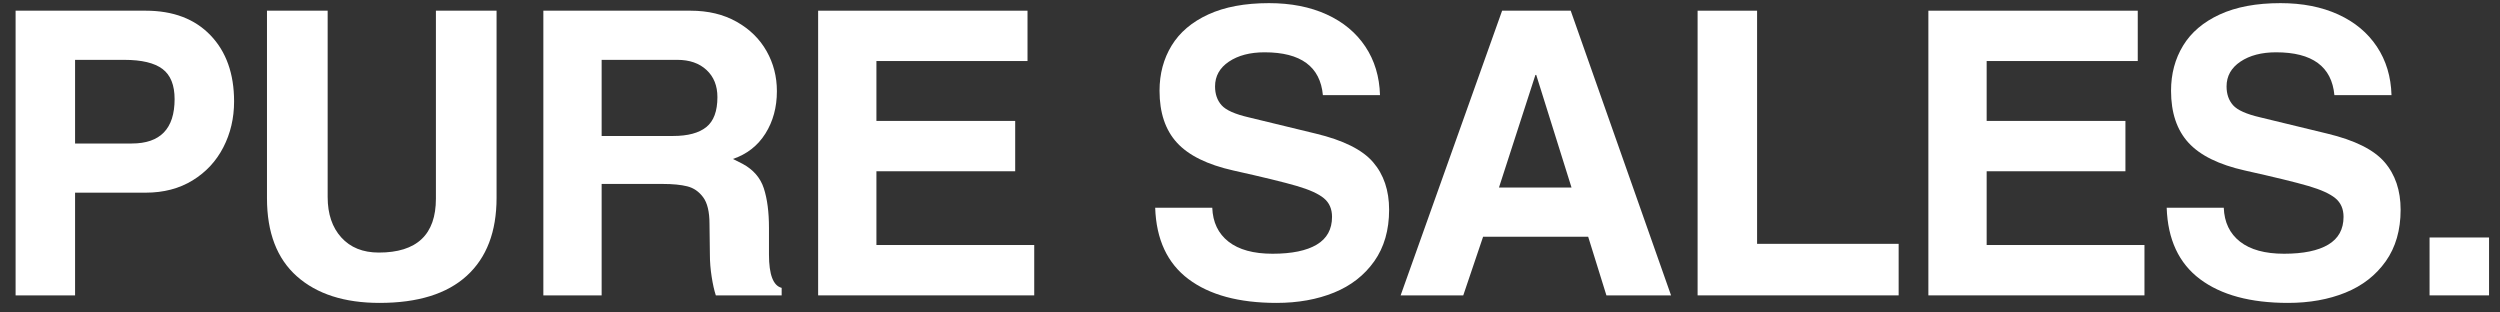
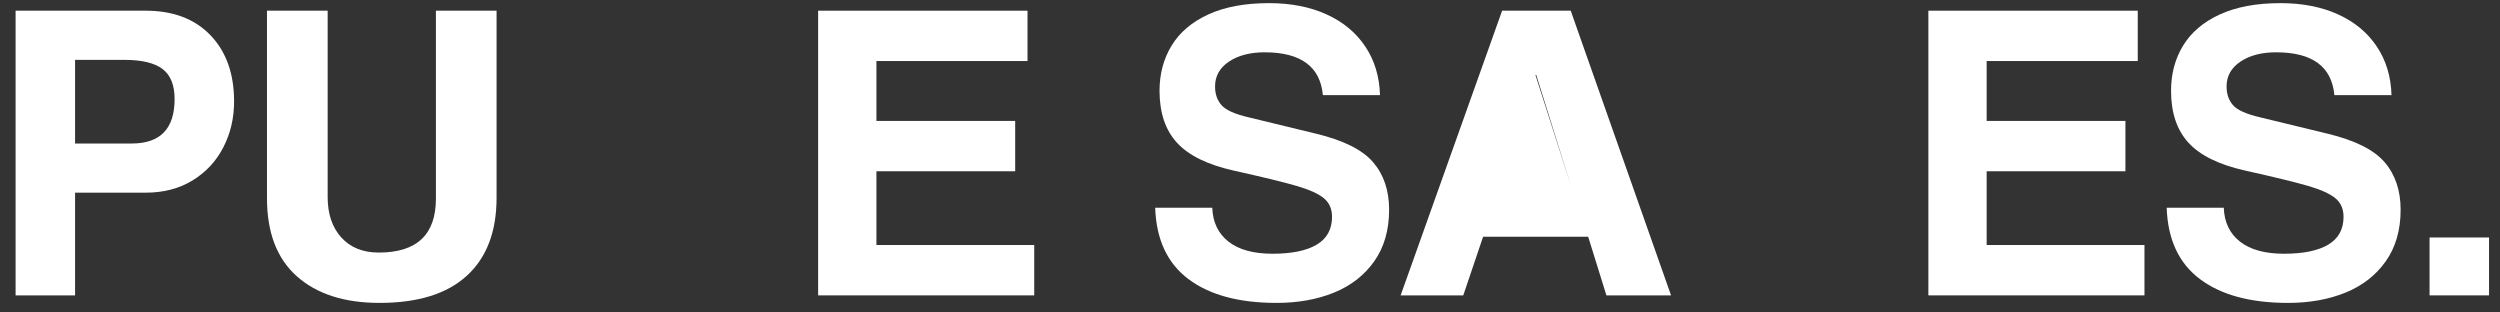
<svg xmlns="http://www.w3.org/2000/svg" width="2000" zoomAndPan="magnify" viewBox="0 0 1500 187.5" height="250" preserveAspectRatio="xMidYMid meet" version="1.0">
  <rect x="0" y="0" width="1500" height="187.5" fill="#333333" stroke="none" />
  <defs>
    <g />
  </defs>
  <g fill="#ffffff" fill-opacity="1">
    <g transform="translate(-8.721, 177.226)">
      <g>
        <path d="M 149.172 -116.344 C 149.172 -106.344 147.023 -97.18 142.734 -88.859 C 138.453 -80.535 132.305 -73.914 124.297 -69 C 116.297 -64.082 106.898 -61.625 96.109 -61.625 L 53.766 -61.625 L 53.766 0 L 18.078 0 L 18.078 -170.812 L 96.109 -170.812 C 112.609 -170.812 125.578 -165.895 135.016 -156.062 C 144.453 -146.227 149.172 -132.988 149.172 -116.344 Z M 113.484 -117.766 C 113.484 -126.172 111.062 -132.195 106.219 -135.844 C 101.383 -139.488 93.734 -141.312 83.266 -141.312 L 53.766 -141.312 L 53.766 -91.125 L 87.781 -91.125 C 104.914 -91.125 113.484 -100.004 113.484 -117.766 Z M 113.484 -117.766 " />
      </g>
    </g>
  </g>
  <g fill="#ffffff" fill-opacity="1">
    <g transform="translate(143.064, 177.226)">
      <g>
        <path d="M 84.219 -25.688 C 107.062 -25.688 118.484 -36.473 118.484 -58.047 L 118.484 -170.812 L 154.875 -170.812 L 154.875 -58.531 C 154.875 -38.227 148.926 -22.645 137.031 -11.781 C 125.133 -0.914 107.688 4.516 84.688 4.516 C 63.594 4.516 47.055 -0.797 35.078 -11.422 C 23.109 -22.047 17.125 -37.664 17.125 -58.281 L 17.125 -170.812 L 53.531 -170.812 L 53.531 -59 C 53.531 -48.852 56.266 -40.766 61.734 -34.734 C 67.203 -28.703 74.695 -25.688 84.219 -25.688 Z M 84.219 -25.688 " />
      </g>
    </g>
  </g>
  <g fill="#ffffff" fill-opacity="1">
    <g transform="translate(307.934, 177.226)">
      <g>
-         <path d="M 158.203 -122.516 C 158.203 -112.848 155.898 -104.363 151.297 -97.062 C 146.703 -89.77 140.203 -84.695 131.797 -81.844 L 137.516 -78.984 C 144.016 -75.492 148.297 -70.578 150.359 -64.234 C 152.422 -57.891 153.453 -49.957 153.453 -40.438 L 153.453 -24.5 C 153.453 -12.445 155.988 -5.785 161.062 -4.516 L 161.062 0 L 121.562 0 C 120.613 -2.852 119.781 -6.578 119.062 -11.172 C 118.352 -15.773 118 -20.141 118 -24.266 L 117.766 -42.828 C 117.766 -50.117 116.492 -55.469 113.953 -58.875 C 111.422 -62.289 108.25 -64.473 104.438 -65.422 C 100.633 -66.379 95.719 -66.859 89.688 -66.859 L 53.047 -66.859 L 53.047 0 L 18.078 0 L 18.078 -170.812 L 106.344 -170.812 C 116.969 -170.812 126.207 -168.594 134.062 -164.156 C 141.914 -159.719 147.898 -153.848 152.016 -146.547 C 156.141 -139.254 158.203 -131.242 158.203 -122.516 Z M 122.516 -118.953 C 122.516 -125.773 120.332 -131.207 115.969 -135.25 C 111.613 -139.289 105.789 -141.312 98.5 -141.312 L 53.047 -141.312 L 53.047 -95.641 L 95.875 -95.641 C 104.758 -95.641 111.422 -97.422 115.859 -100.984 C 120.297 -104.555 122.516 -110.547 122.516 -118.953 Z M 122.516 -118.953 " />
-       </g>
+         </g>
    </g>
  </g>
  <g fill="#ffffff" fill-opacity="1">
    <g transform="translate(472.804, 177.226)">
      <g>
        <path d="M 53.047 -140.609 L 53.047 -104.672 L 136.312 -104.672 L 136.312 -74.469 L 53.047 -74.469 L 53.047 -30.219 L 147.734 -30.219 L 147.734 0 L 18.078 0 L 18.078 -170.812 L 143.703 -170.812 L 143.703 -140.609 Z M 53.047 -140.609 " />
      </g>
    </g>
  </g>
  <g fill="#ffffff" fill-opacity="1">
    <g transform="translate(624.59, 177.226)">
      <g />
    </g>
  </g>
  <g fill="#ffffff" fill-opacity="1">
    <g transform="translate(683.828, 177.226)">
      <g>
        <path d="M 74.938 -145.844 C 66.219 -145.844 59.082 -143.977 53.531 -140.25 C 47.977 -136.52 45.203 -131.562 45.203 -125.375 C 45.203 -120.781 46.508 -117.016 49.125 -114.078 C 51.738 -111.141 57.172 -108.719 65.422 -106.812 L 105.625 -97.062 C 122.125 -93.102 133.582 -87.395 140 -79.938 C 146.426 -72.477 149.641 -62.961 149.641 -51.391 C 149.641 -39.172 146.664 -28.859 140.719 -20.453 C 134.77 -12.047 126.719 -5.781 116.562 -1.656 C 106.414 2.457 94.922 4.516 82.078 4.516 C 59.555 4.516 41.953 -0.238 29.266 -9.75 C 16.578 -19.27 9.914 -33.547 9.281 -52.578 L 43.531 -52.578 C 43.852 -43.859 47.102 -37.078 53.281 -32.234 C 59.469 -27.398 68.273 -24.984 79.703 -24.984 C 91.273 -24.984 100.113 -26.805 106.219 -30.453 C 112.332 -34.098 115.391 -39.648 115.391 -47.109 C 115.391 -51.867 113.758 -55.594 110.5 -58.281 C 107.25 -60.977 101.816 -63.438 94.203 -65.656 C 86.598 -67.883 73.91 -70.977 56.141 -74.938 C 40.598 -78.426 29.336 -83.977 22.359 -91.594 C 15.379 -99.207 11.891 -109.598 11.891 -122.766 C 11.891 -132.91 14.305 -141.945 19.141 -149.875 C 23.984 -157.812 31.32 -164.039 41.156 -168.562 C 50.988 -173.082 63.125 -175.344 77.562 -175.344 C 90.719 -175.344 102.254 -173.082 112.172 -168.562 C 122.086 -164.039 129.82 -157.613 135.375 -149.281 C 140.926 -140.957 143.859 -131.242 144.172 -120.141 L 109.906 -120.141 C 108.32 -137.273 96.664 -145.844 74.938 -145.844 Z M 74.938 -145.844 " />
      </g>
    </g>
  </g>
  <g fill="#ffffff" fill-opacity="1">
    <g transform="translate(835.614, 177.226)">
      <g>
-         <path d="M 128.234 0 L 117.281 -35.203 L 54.25 -35.203 L 42.344 0 L 4.766 0 L 65.656 -170.812 L 106.812 -170.812 L 167.016 0 Z M 107.297 -64.703 L 86.125 -132.281 L 85.641 -132.281 L 63.766 -64.703 Z M 107.297 -64.703 " />
+         <path d="M 128.234 0 L 117.281 -35.203 L 54.25 -35.203 L 42.344 0 L 4.766 0 L 65.656 -170.812 L 106.812 -170.812 L 167.016 0 Z M 107.297 -64.703 L 86.125 -132.281 L 85.641 -132.281 Z M 107.297 -64.703 " />
      </g>
    </g>
  </g>
  <g fill="#ffffff" fill-opacity="1">
    <g transform="translate(1000.484, 177.226)">
      <g>
-         <path d="M 138.703 -30.922 L 138.703 0 L 18.078 0 L 18.078 -170.812 L 53.766 -170.812 L 53.766 -30.922 Z M 138.703 -30.922 " />
-       </g>
+         </g>
    </g>
  </g>
  <g fill="#ffffff" fill-opacity="1">
    <g transform="translate(1138.946, 177.226)">
      <g>
        <path d="M 53.047 -140.609 L 53.047 -104.672 L 136.312 -104.672 L 136.312 -74.469 L 53.047 -74.469 L 53.047 -30.219 L 147.734 -30.219 L 147.734 0 L 18.078 0 L 18.078 -170.812 L 143.703 -170.812 L 143.703 -140.609 Z M 53.047 -140.609 " />
      </g>
    </g>
  </g>
  <g fill="#ffffff" fill-opacity="1">
    <g transform="translate(1290.732, 177.226)">
      <g>
        <path d="M 74.938 -145.844 C 66.219 -145.844 59.082 -143.977 53.531 -140.25 C 47.977 -136.52 45.203 -131.562 45.203 -125.375 C 45.203 -120.781 46.508 -117.016 49.125 -114.078 C 51.738 -111.141 57.172 -108.719 65.422 -106.812 L 105.625 -97.062 C 122.125 -93.102 133.582 -87.395 140 -79.938 C 146.426 -72.477 149.641 -62.961 149.641 -51.391 C 149.641 -39.172 146.664 -28.859 140.719 -20.453 C 134.77 -12.047 126.719 -5.781 116.562 -1.656 C 106.414 2.457 94.922 4.516 82.078 4.516 C 59.555 4.516 41.953 -0.238 29.266 -9.75 C 16.578 -19.27 9.914 -33.547 9.281 -52.578 L 43.531 -52.578 C 43.852 -43.859 47.102 -37.078 53.281 -32.234 C 59.469 -27.398 68.273 -24.984 79.703 -24.984 C 91.273 -24.984 100.113 -26.805 106.219 -30.453 C 112.332 -34.098 115.391 -39.648 115.391 -47.109 C 115.391 -51.867 113.758 -55.594 110.5 -58.281 C 107.25 -60.977 101.816 -63.438 94.203 -65.656 C 86.598 -67.883 73.91 -70.977 56.141 -74.938 C 40.598 -78.426 29.336 -83.977 22.359 -91.594 C 15.379 -99.207 11.891 -109.598 11.891 -122.766 C 11.891 -132.91 14.305 -141.945 19.141 -149.875 C 23.984 -157.812 31.32 -164.039 41.156 -168.562 C 50.988 -173.082 63.125 -175.344 77.562 -175.344 C 90.719 -175.344 102.254 -173.082 112.172 -168.562 C 122.086 -164.039 129.82 -157.613 135.375 -149.281 C 140.926 -140.957 143.859 -131.242 144.172 -120.141 L 109.906 -120.141 C 108.32 -137.273 96.664 -145.844 74.938 -145.844 Z M 74.938 -145.844 " />
      </g>
    </g>
  </g>
  <g fill="#ffffff" fill-opacity="1">
    <g transform="translate(1442.517, 177.226)">
      <g>
        <path d="M 15.219 0 L 15.219 -34.734 L 50.906 -34.734 L 50.906 0 Z M 15.219 0 " />
      </g>
    </g>
  </g>
</svg>